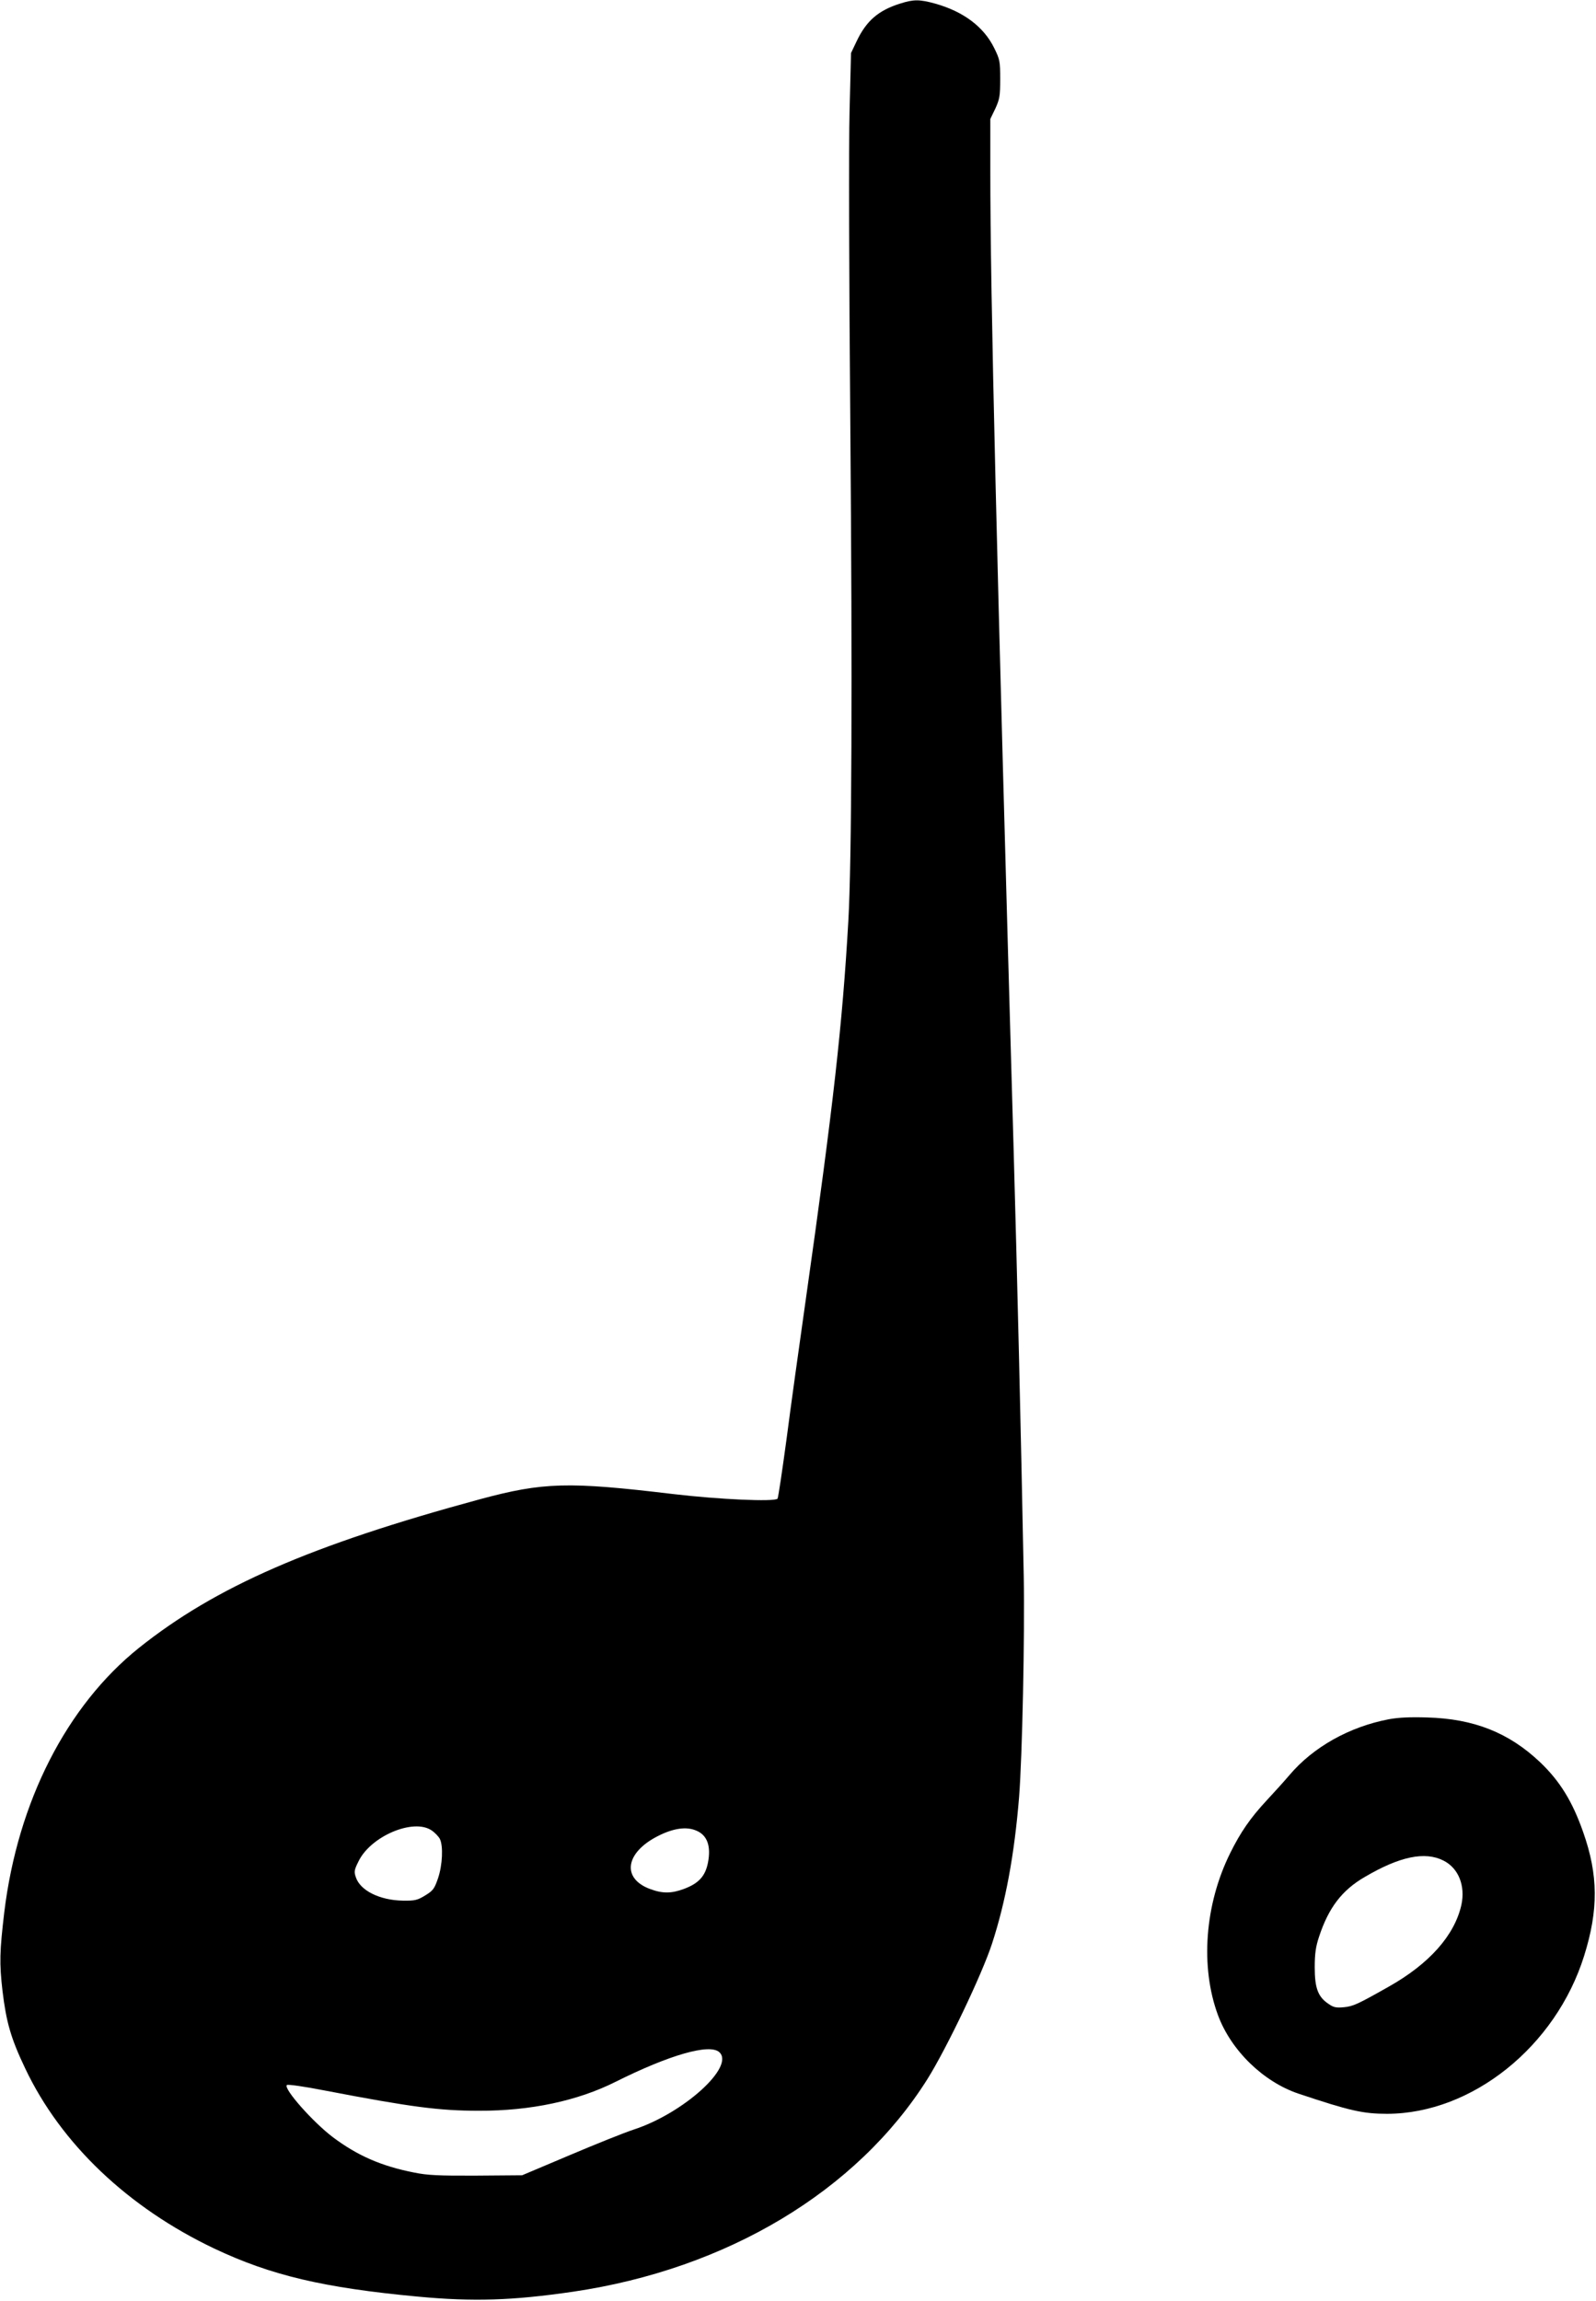
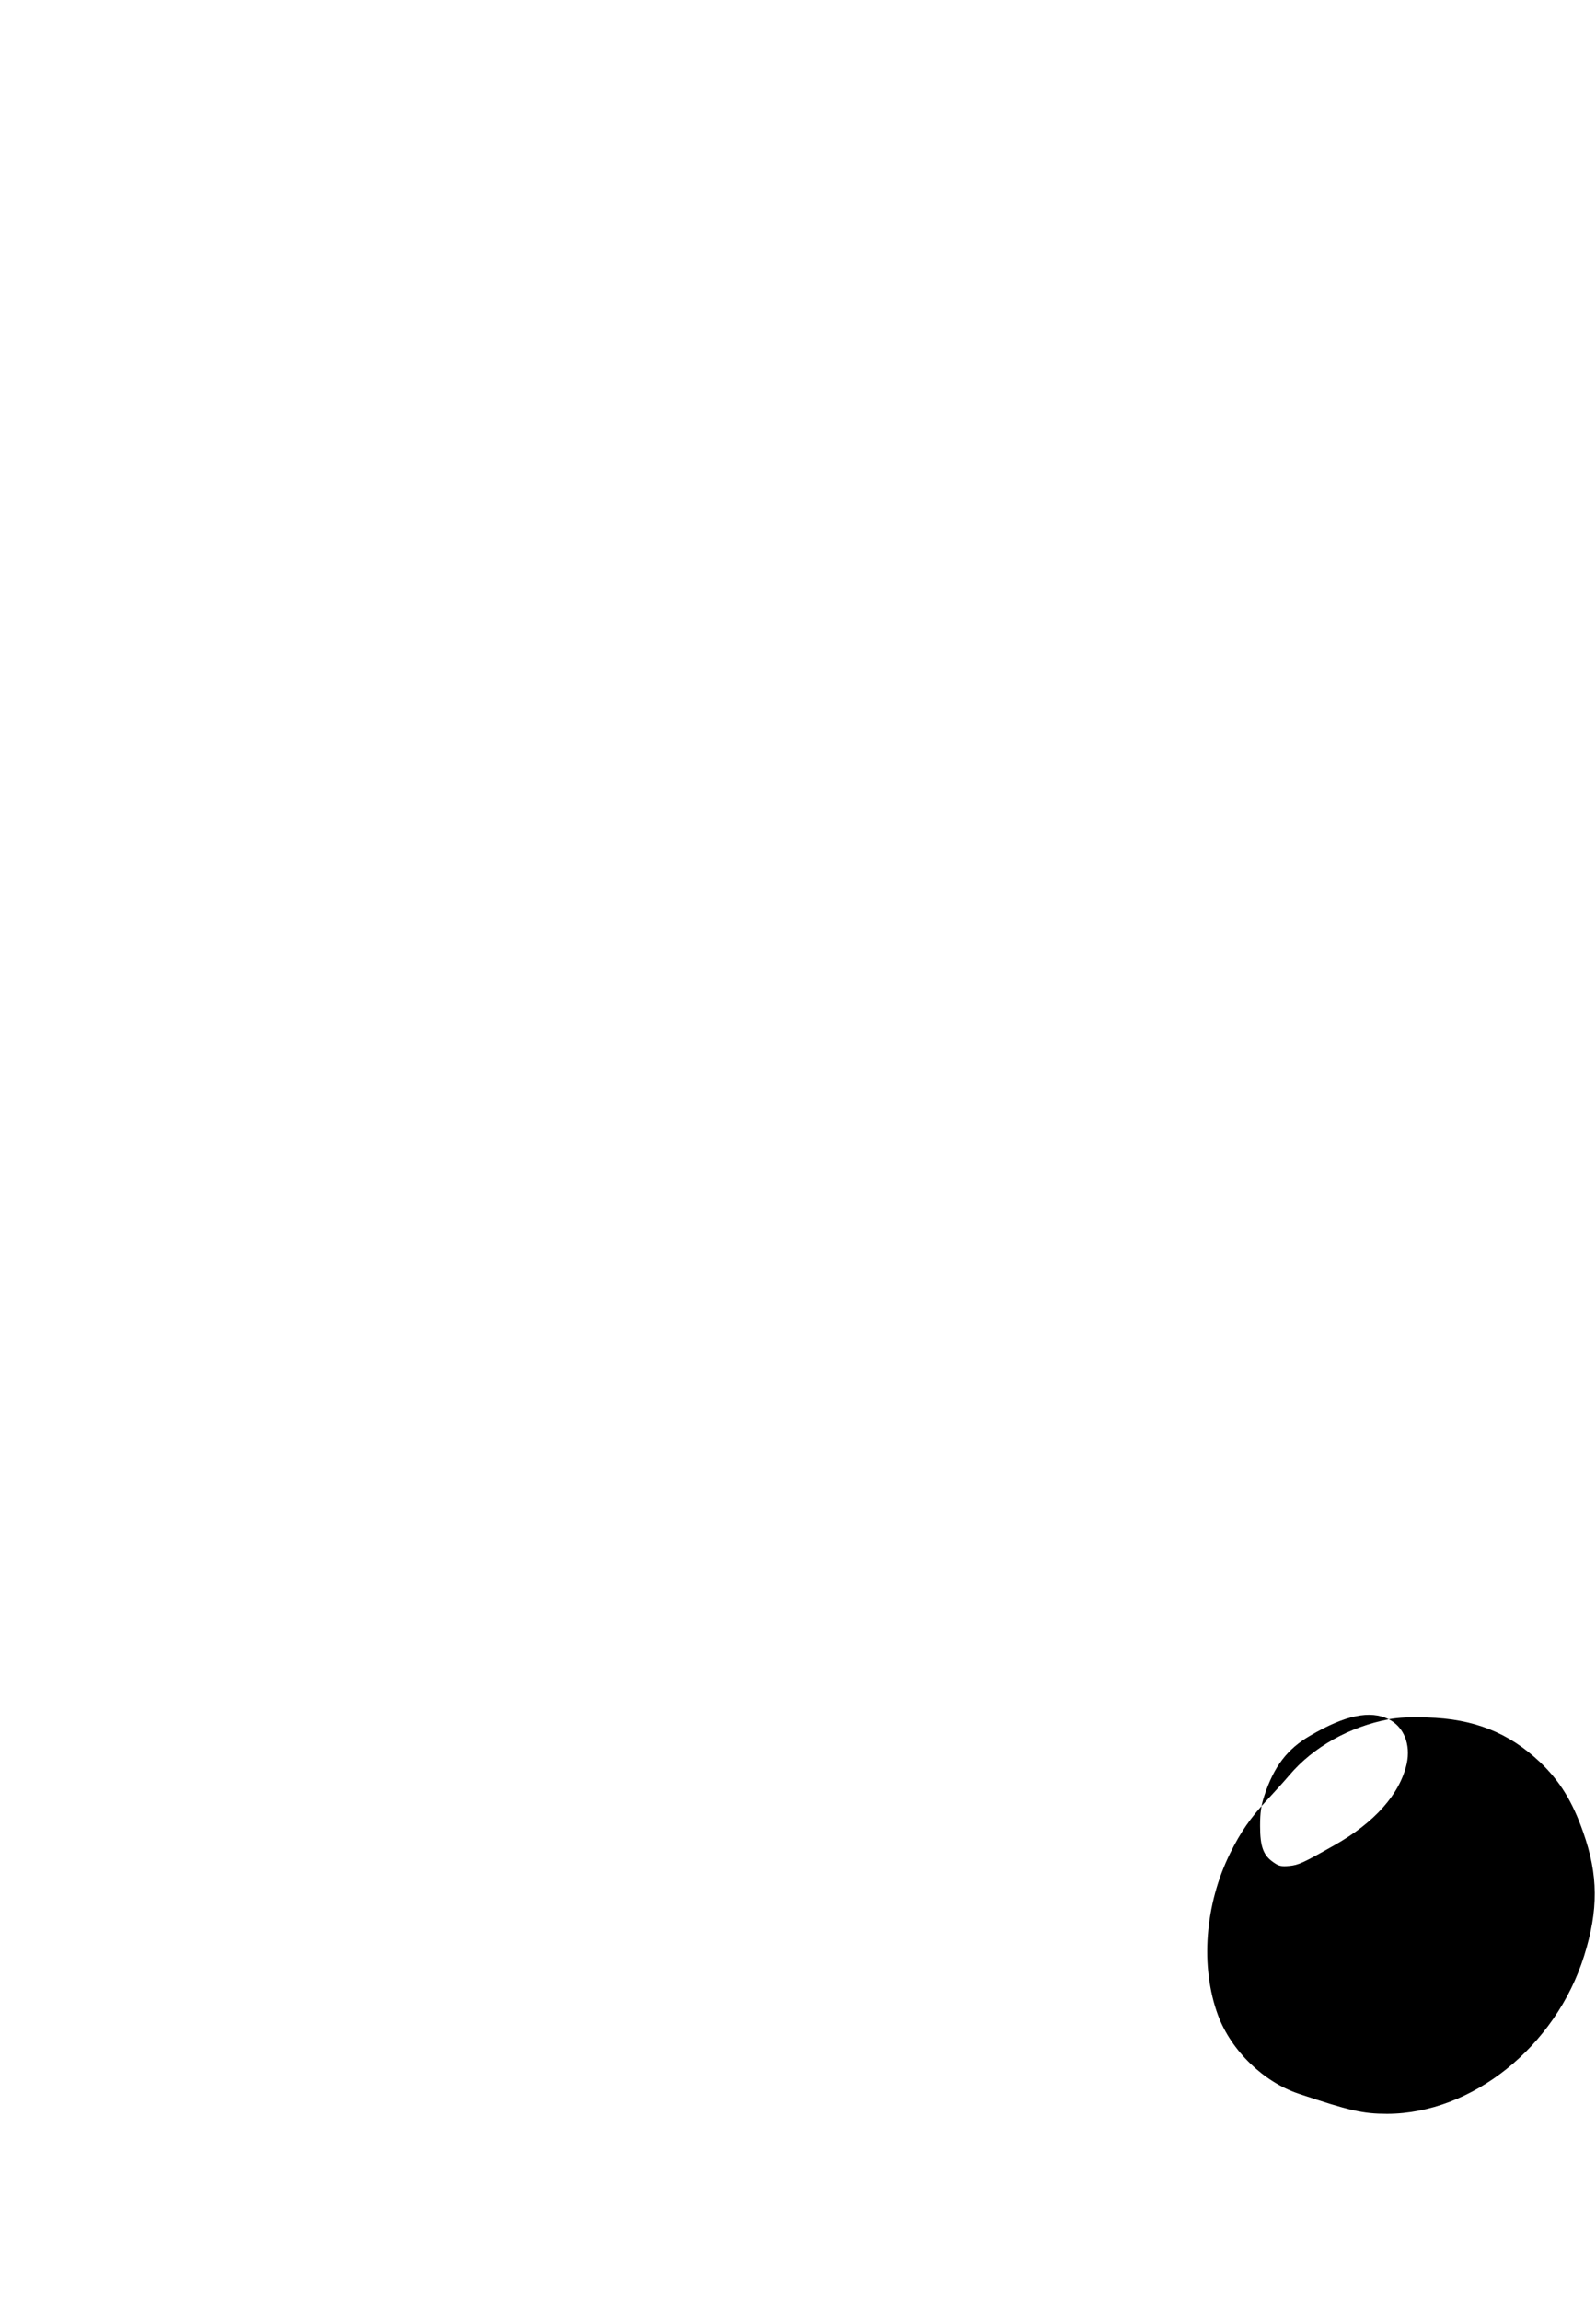
<svg xmlns="http://www.w3.org/2000/svg" version="1.0" width="888pt" height="1280pt" viewBox="0 0 888 1280" preserveAspectRatio="xMidYMid meet">
  <g transform="translate(0,1280) scale(0.1,-0.1)" fill="#000000" stroke="none">
-     <path d="M5008 12780 c-121 -38 -188 -96 -242 -210 l-31 -65 -8 -320 c-5 -186 -3 -916 4 -1740 12 -1435 8 -2441 -11 -2770 -33 -576 -83 -1021 -236 -2100 -36 -253 -85 -605 -108 -783 -24 -177 -46 -326 -50 -330 -19 -18 -328 -4 -581 26 -585 70 -722 66 -1075 -29 -940 -255 -1470 -486 -1897 -827 -402 -322 -674 -855 -749 -1469 -26 -220 -28 -284 -10 -440 21 -173 46 -262 126 -430 199 -420 573 -775 1053 -1003 315 -149 607 -218 1132 -267 310 -29 524 -22 862 27 858 126 1581 560 1973 1183 107 171 303 581 359 752 76 232 125 497 151 816 18 228 32 899 26 1229 -16 828 -36 1659 -56 2365 -96 3355 -130 4760 -130 5456 l0 287 28 58 c24 53 27 70 27 164 0 99 -2 109 -33 172 -58 119 -172 204 -329 248 -87 24 -120 24 -195 0z m-2607 -10163 c18 -12 39 -34 46 -47 20 -39 15 -147 -10 -220 -20 -58 -27 -68 -71 -95 -44 -27 -58 -30 -125 -29 -128 2 -237 56 -261 130 -11 31 -9 41 15 89 68 140 305 240 406 172z m1472 -1 c62 -25 84 -86 66 -179 -15 -75 -51 -115 -134 -146 -70 -26 -120 -26 -189 0 -158 59 -137 202 44 294 86 44 159 54 213 31z m129 -1233 c89 -80 -200 -341 -477 -431 -49 -16 -209 -80 -355 -142 l-265 -112 -255 -2 c-208 -1 -272 2 -345 17 -184 36 -317 95 -453 197 -110 83 -276 270 -256 290 5 5 97 -8 214 -31 480 -92 634 -112 855 -112 286 -1 549 55 760 161 300 150 523 214 577 165z" />
-     <path d="M7727 3235 c-220 -42 -421 -155 -553 -311 -27 -32 -84 -95 -126 -140 -92 -99 -146 -178 -203 -293 -142 -286 -168 -633 -68 -903 73 -196 252 -370 448 -436 284 -95 358 -112 493 -112 472 1 938 374 1096 879 80 255 79 449 -5 687 -60 172 -130 285 -240 390 -173 164 -368 242 -629 249 -93 3 -159 0 -213 -10z m304 -786 c84 -42 123 -140 100 -247 -38 -169 -178 -327 -403 -454 -175 -99 -199 -110 -251 -115 -43 -4 -58 -1 -86 19 -58 39 -76 88 -76 203 0 77 6 116 24 170 53 161 127 259 255 333 194 114 334 143 437 91z" />
+     <path d="M7727 3235 c-220 -42 -421 -155 -553 -311 -27 -32 -84 -95 -126 -140 -92 -99 -146 -178 -203 -293 -142 -286 -168 -633 -68 -903 73 -196 252 -370 448 -436 284 -95 358 -112 493 -112 472 1 938 374 1096 879 80 255 79 449 -5 687 -60 172 -130 285 -240 390 -173 164 -368 242 -629 249 -93 3 -159 0 -213 -10z c84 -42 123 -140 100 -247 -38 -169 -178 -327 -403 -454 -175 -99 -199 -110 -251 -115 -43 -4 -58 -1 -86 19 -58 39 -76 88 -76 203 0 77 6 116 24 170 53 161 127 259 255 333 194 114 334 143 437 91z" />
  </g>
</svg>